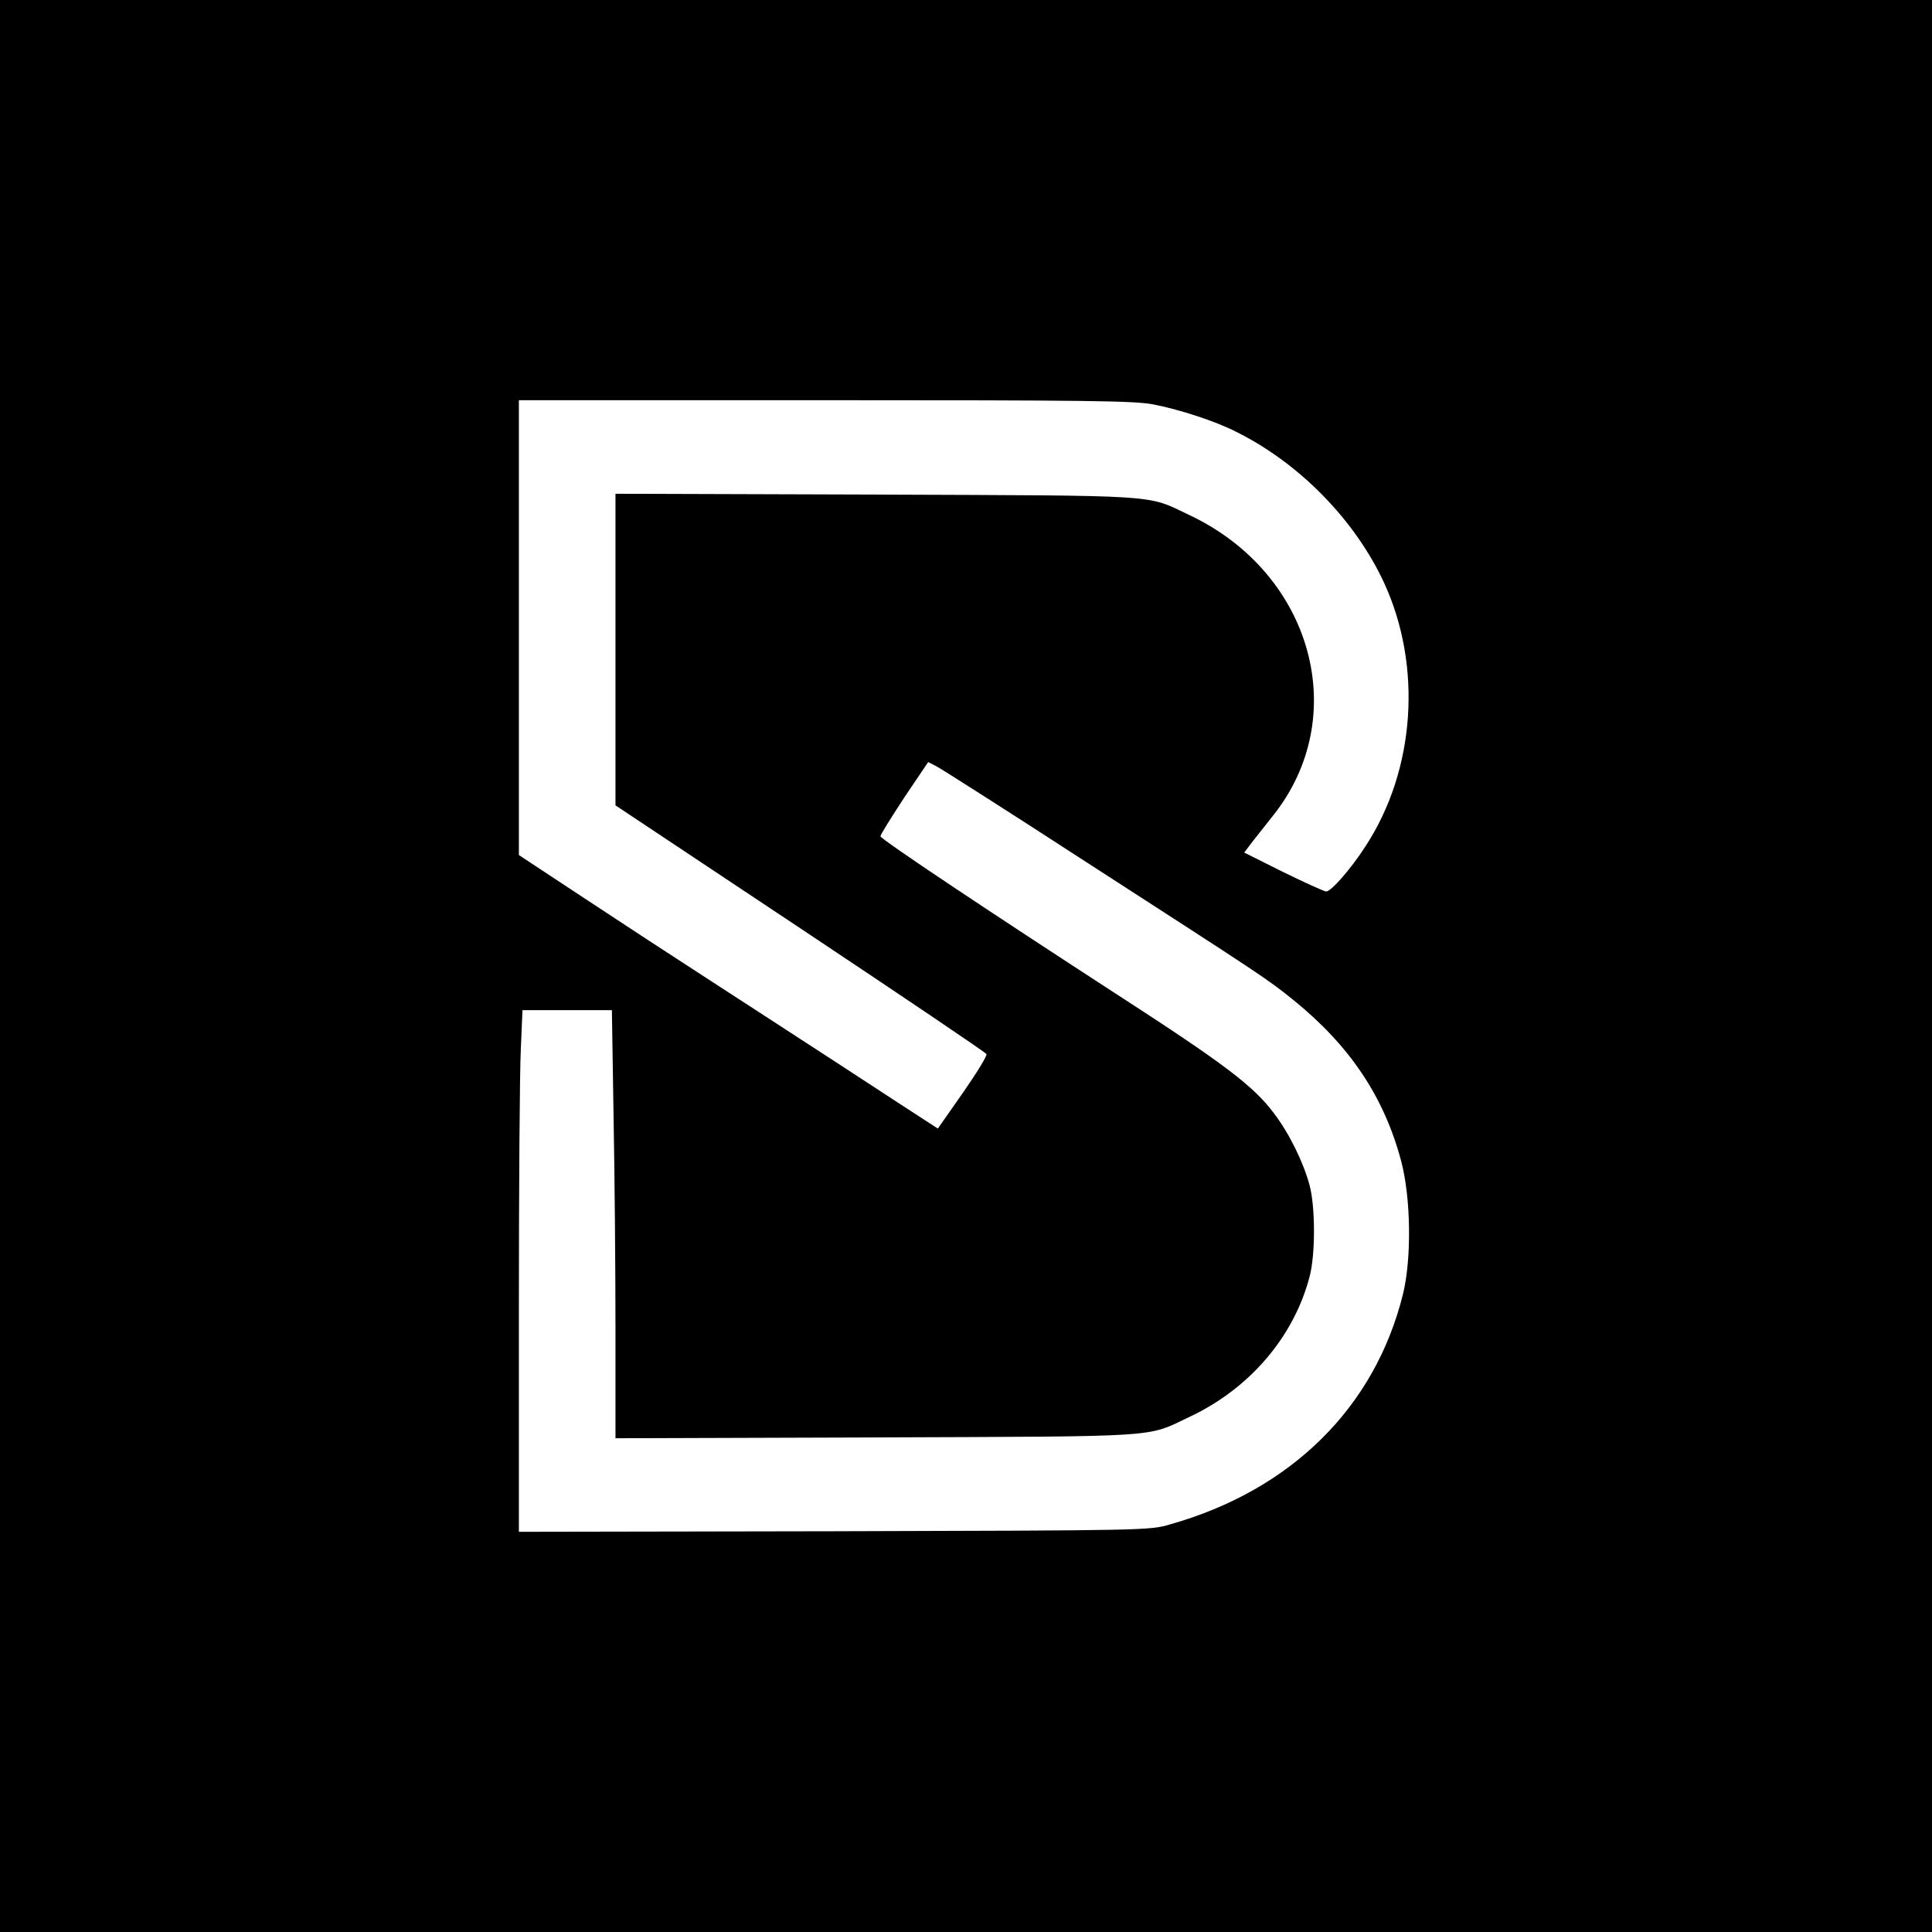
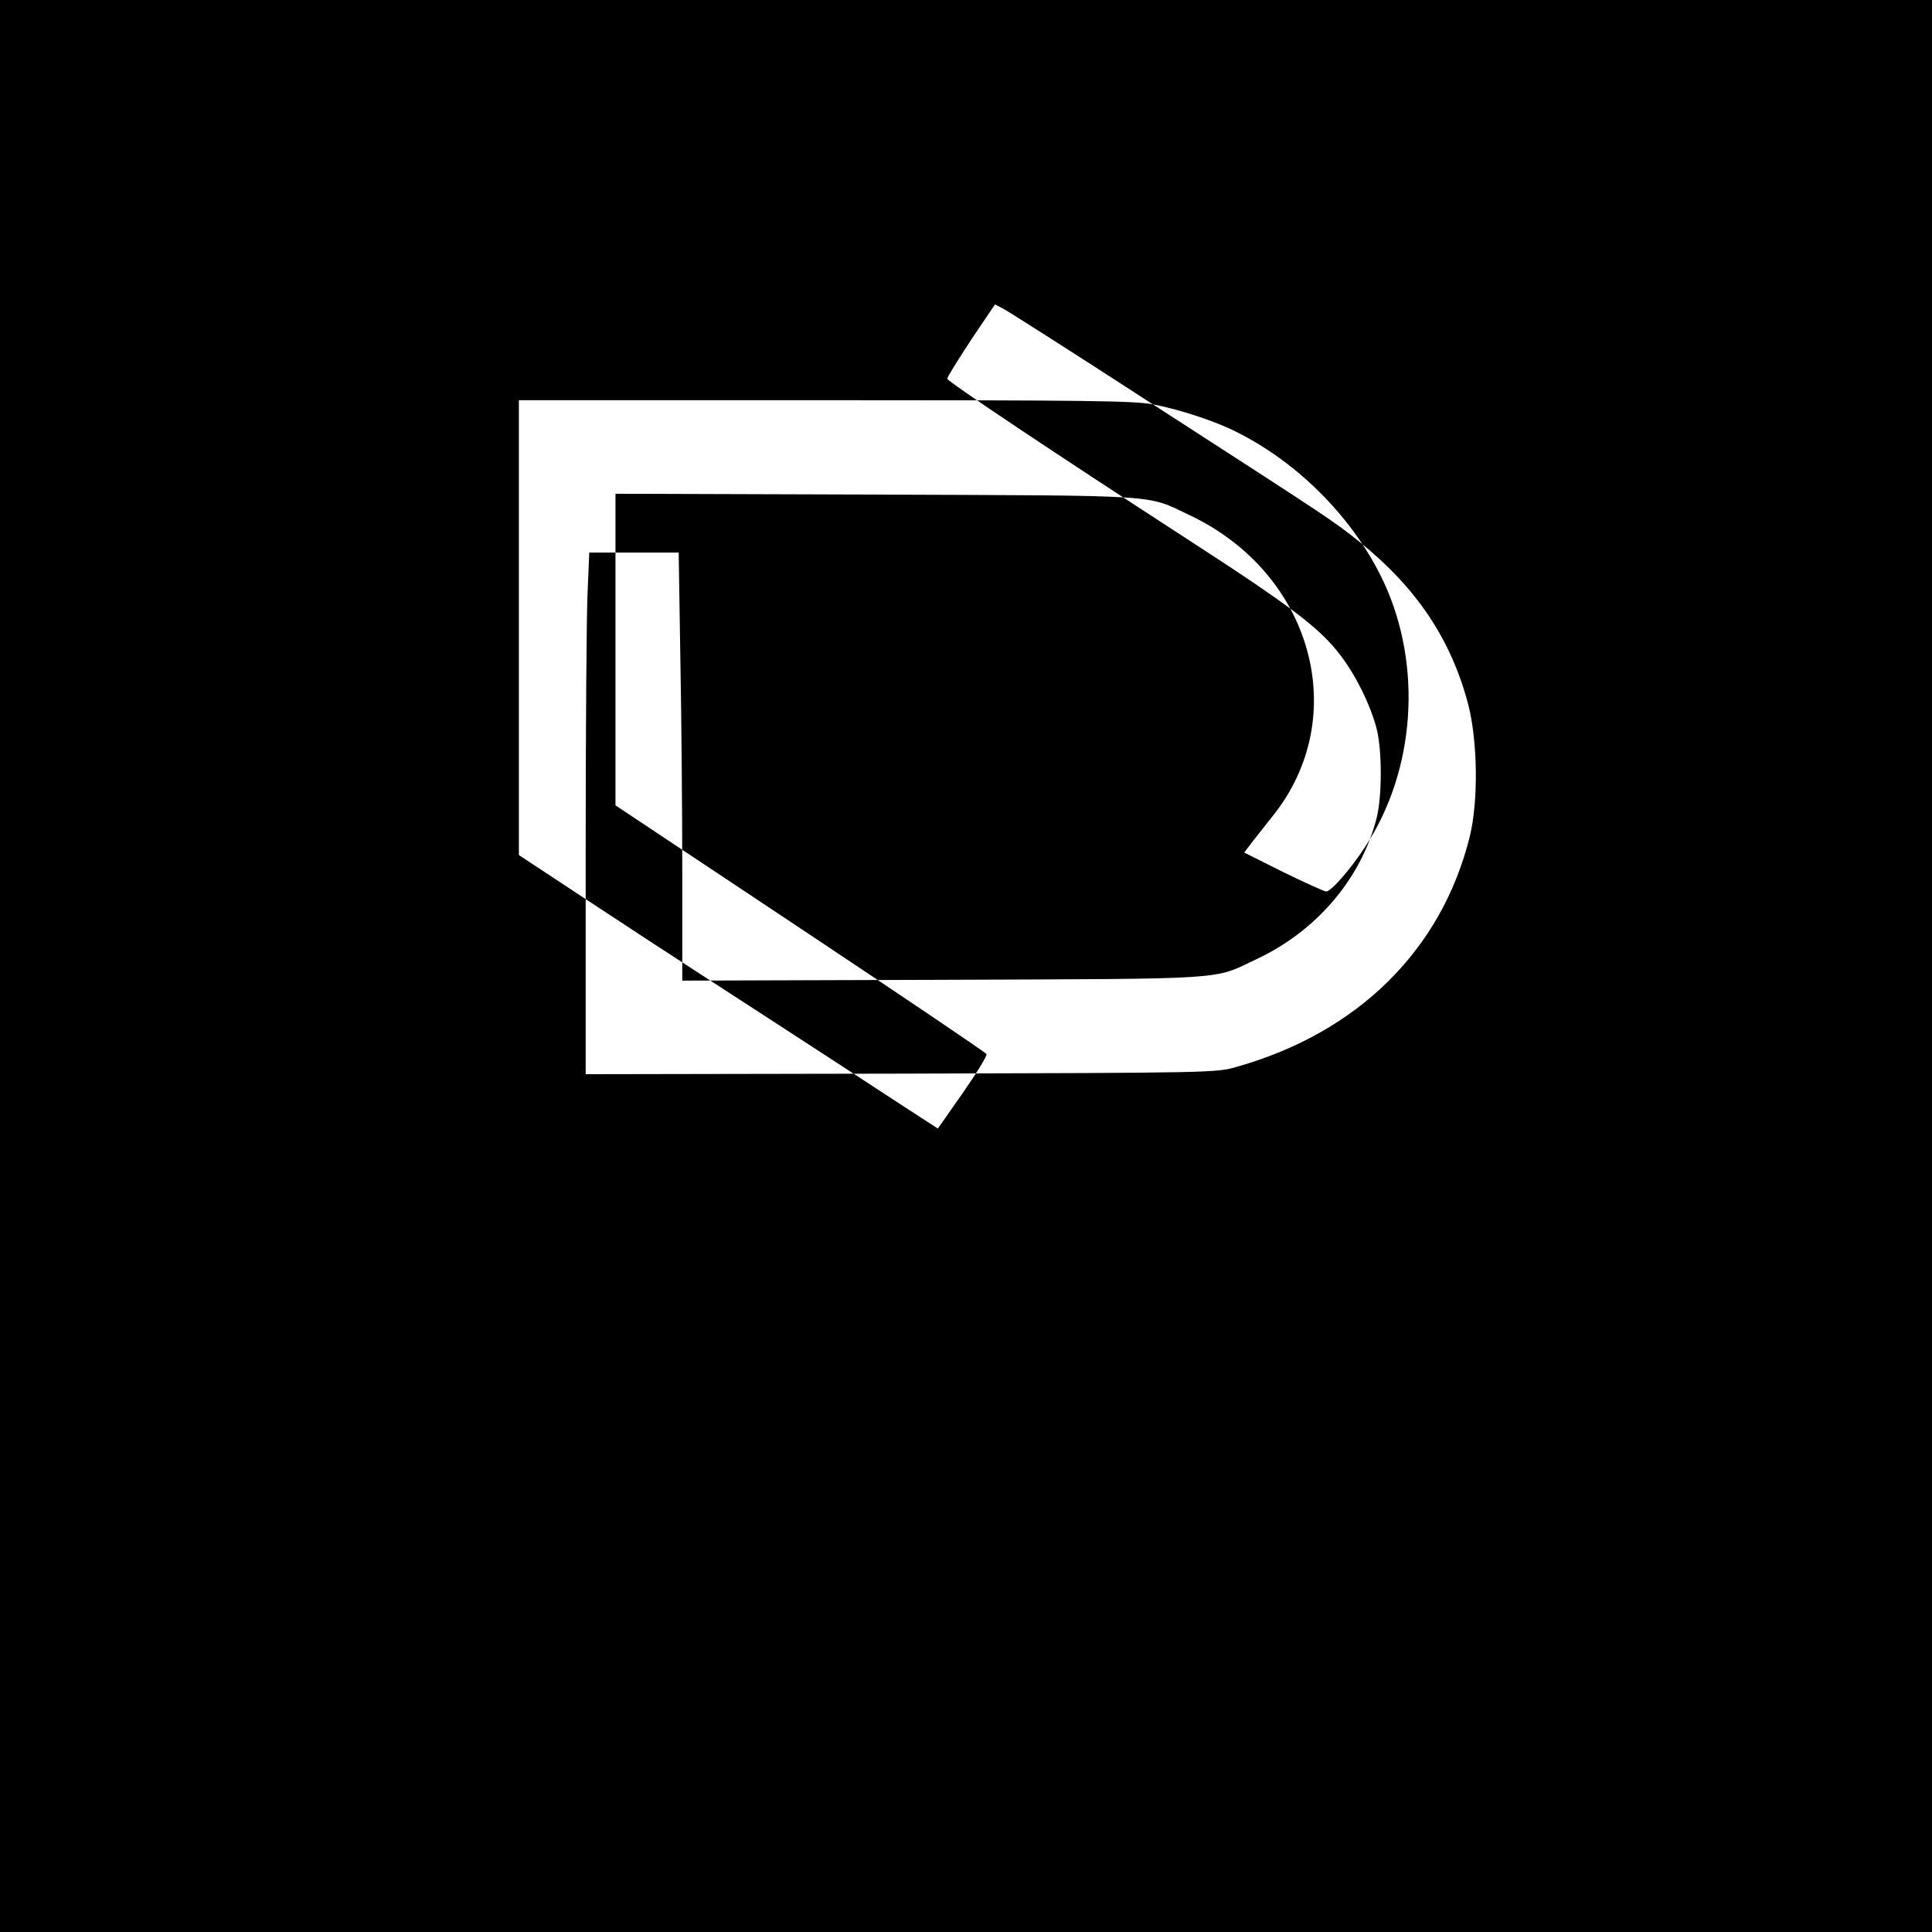
<svg xmlns="http://www.w3.org/2000/svg" version="1.0" width="700pt" height="700pt" viewBox="0 0 700 700" preserveAspectRatio="xMidYMid meet">
  <g transform="translate(0,700) scale(0.1,-0.1)" fill="#000000" stroke="none">
-     <path d="M0 3500 l0 -3500 3500 0 3500 0 0 3500 0 3500 -3500 0 -3500 0 0 -3500z m4177 2035 c95 -18 227 -61 303 -100 229 -114 430 -320 535 -547 139 -302 113 -679 -68 -955 -53 -82 -124 -163 -142 -163 -7 0 -77 32 -155 70 l-142 71 28 37 c16 20 50 63 75 95 289 360 144 881 -302 1091 -158 75 -87 70 -1136 74 l-943 3 0 -565 0 -564 669 -445 c368 -245 672 -450 675 -456 4 -5 -35 -68 -85 -140 l-91 -130 -37 24 c-20 13 -162 105 -316 206 -154 100 -372 242 -485 315 -113 73 -312 203 -442 289 l-238 157 0 824 0 824 1109 0 c946 0 1120 -2 1188 -15z m-242 -1658 c644 -416 654 -422 751 -500 205 -166 329 -351 391 -585 35 -133 38 -353 6 -482 -102 -410 -405 -709 -843 -833 -74 -22 -83 -22 -1217 -25 l-1143 -2 0 802 c0 442 3 867 7 946 l6 142 162 0 162 0 6 -382 c4 -211 7 -560 7 -776 l0 -393 943 3 c1049 4 978 -1 1136 74 218 102 379 290 436 509 21 79 21 251 0 330 -22 83 -74 189 -129 261 -74 99 -178 178 -566 429 -461 299 -860 565 -860 575 0 6 39 68 86 140 l87 129 31 -16 c17 -9 261 -164 541 -346z" />
+     <path d="M0 3500 l0 -3500 3500 0 3500 0 0 3500 0 3500 -3500 0 -3500 0 0 -3500z m4177 2035 c95 -18 227 -61 303 -100 229 -114 430 -320 535 -547 139 -302 113 -679 -68 -955 -53 -82 -124 -163 -142 -163 -7 0 -77 32 -155 70 l-142 71 28 37 c16 20 50 63 75 95 289 360 144 881 -302 1091 -158 75 -87 70 -1136 74 l-943 3 0 -565 0 -564 669 -445 c368 -245 672 -450 675 -456 4 -5 -35 -68 -85 -140 l-91 -130 -37 24 c-20 13 -162 105 -316 206 -154 100 -372 242 -485 315 -113 73 -312 203 -442 289 l-238 157 0 824 0 824 1109 0 c946 0 1120 -2 1188 -15z c644 -416 654 -422 751 -500 205 -166 329 -351 391 -585 35 -133 38 -353 6 -482 -102 -410 -405 -709 -843 -833 -74 -22 -83 -22 -1217 -25 l-1143 -2 0 802 c0 442 3 867 7 946 l6 142 162 0 162 0 6 -382 c4 -211 7 -560 7 -776 l0 -393 943 3 c1049 4 978 -1 1136 74 218 102 379 290 436 509 21 79 21 251 0 330 -22 83 -74 189 -129 261 -74 99 -178 178 -566 429 -461 299 -860 565 -860 575 0 6 39 68 86 140 l87 129 31 -16 c17 -9 261 -164 541 -346z" />
  </g>
</svg>